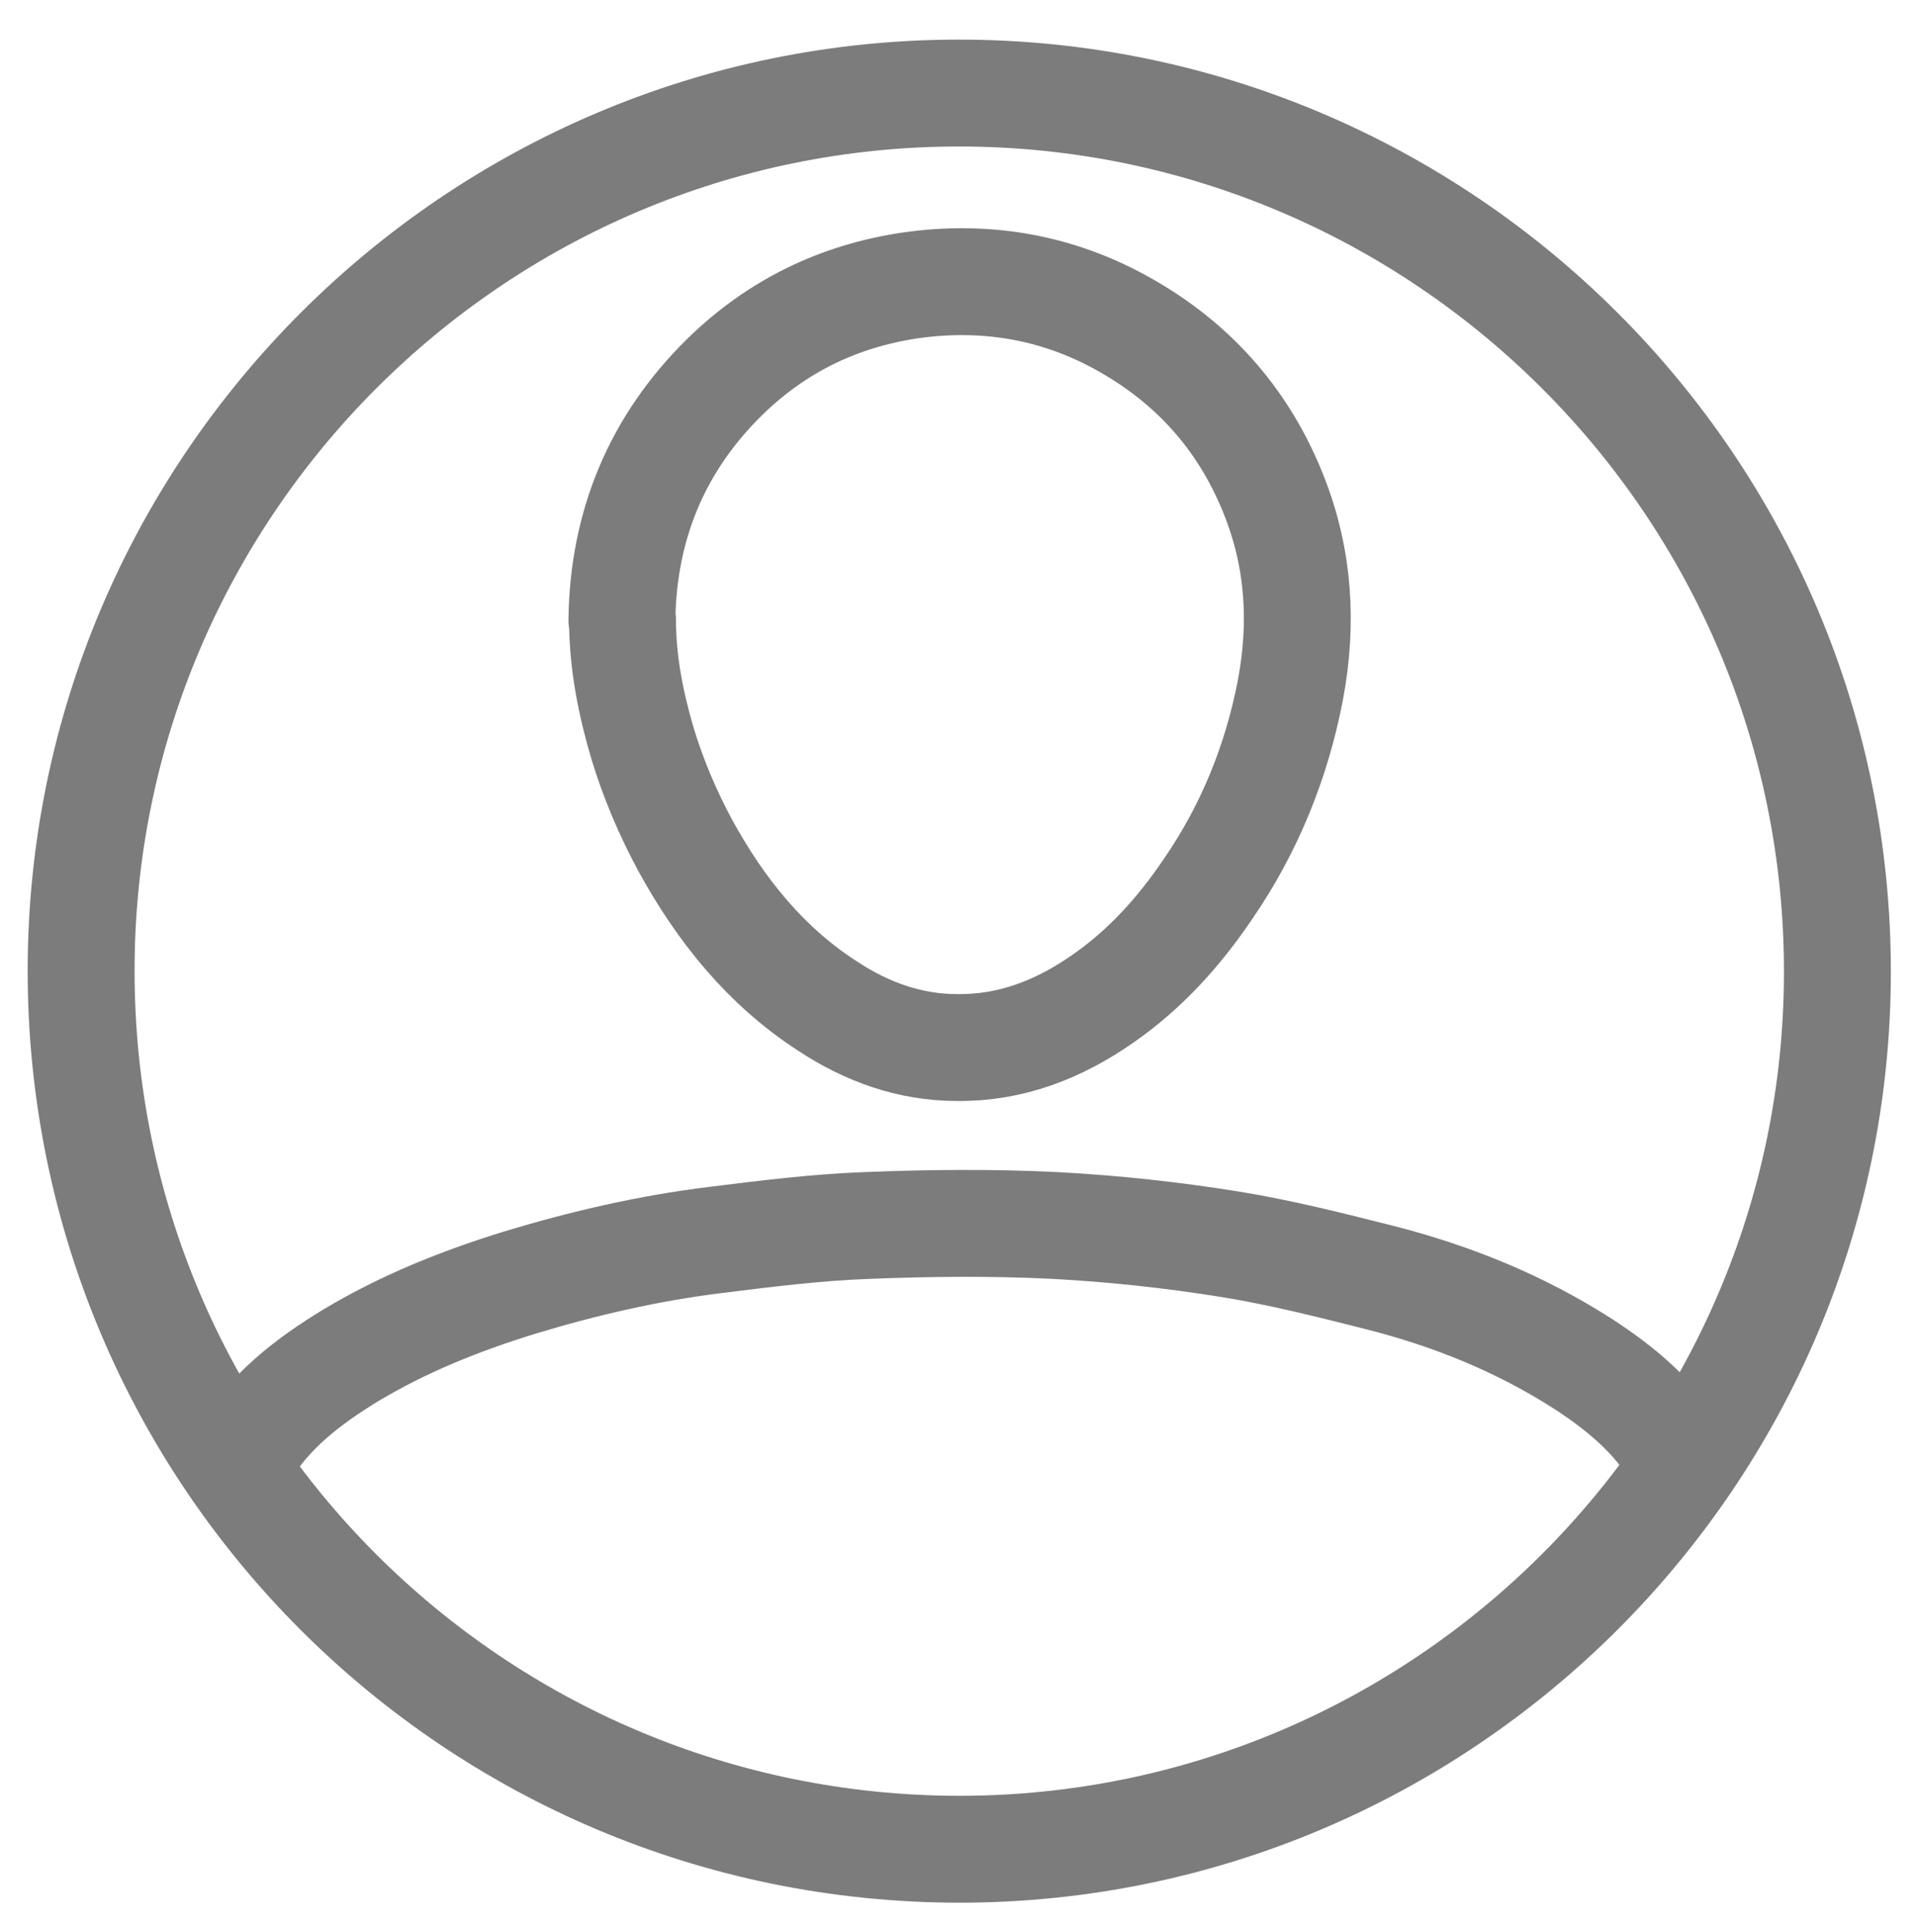
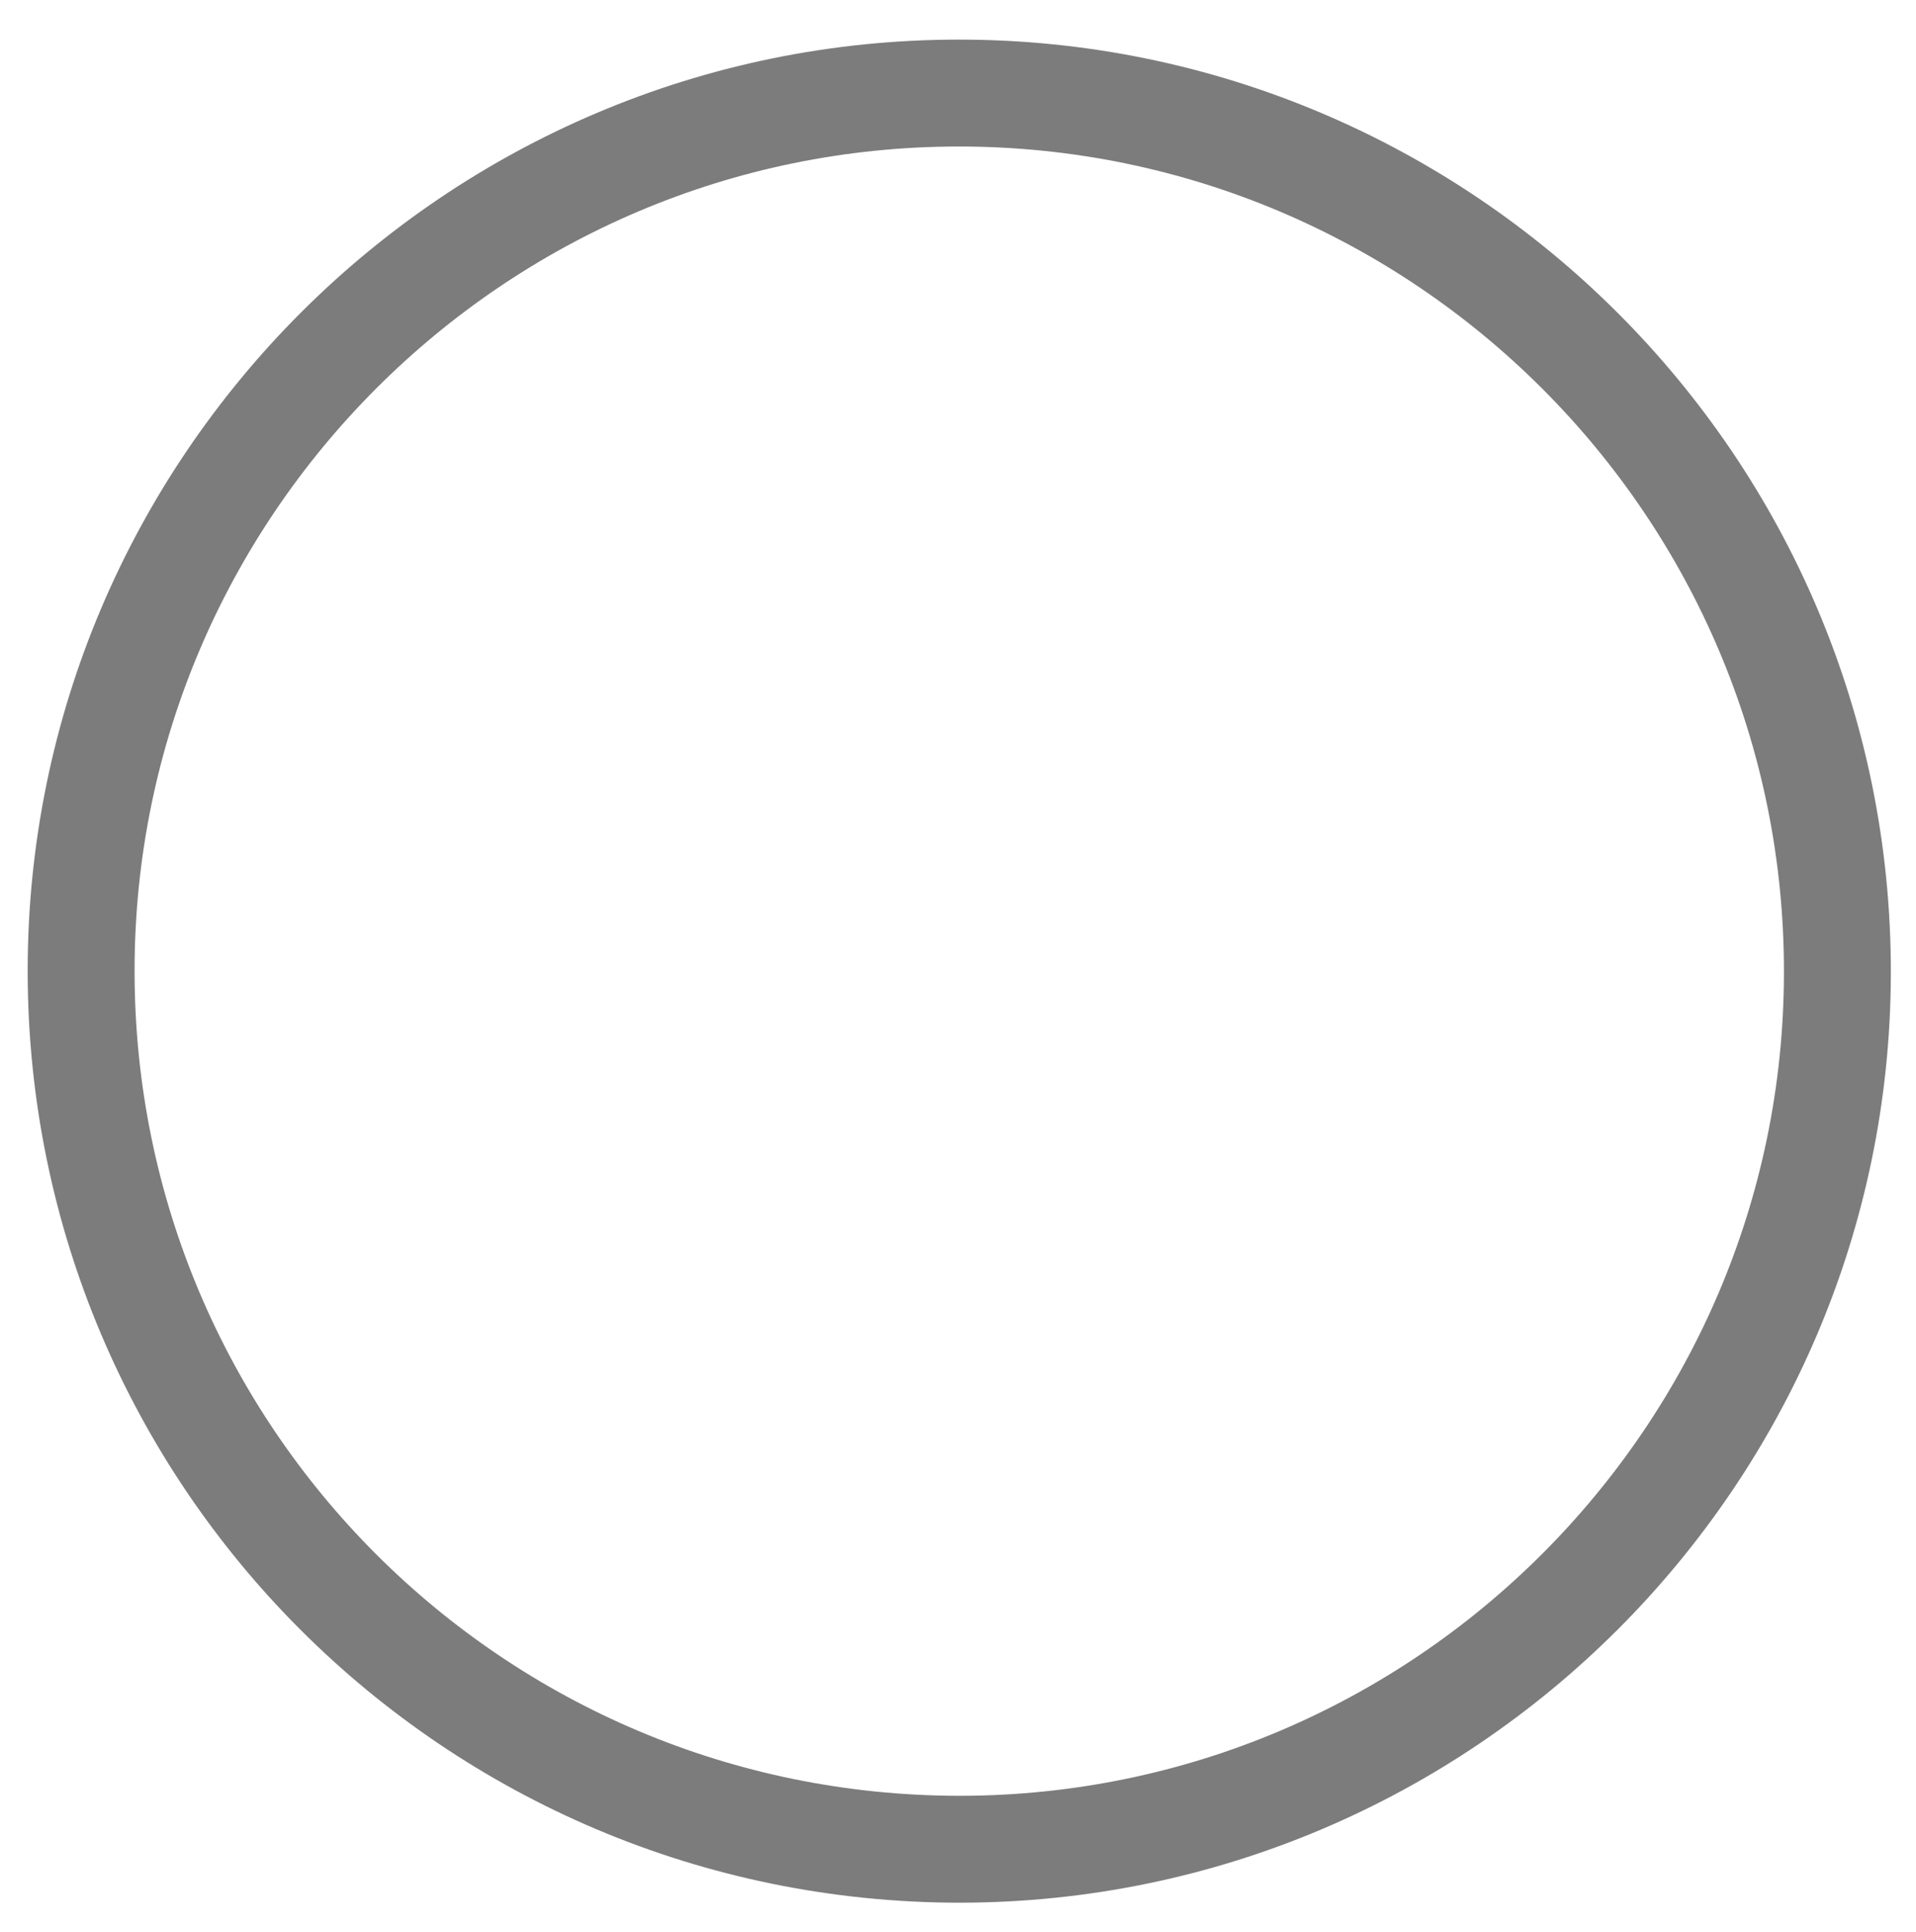
<svg xmlns="http://www.w3.org/2000/svg" id="_Слой_1" data-name="Слой 1" viewBox="0 0 30.47 30.72">
  <defs>
    <style> .cls-1 { fill: none; stroke: #7c7c7c; stroke-linecap: round; stroke-linejoin: round; stroke-width: 1.7px; } </style>
  </defs>
  <path class="cls-1" d="M1.29,15.44c0-7.69,6.26-13.96,13.96-13.96,7.69,0,13.99,6.26,13.97,14.01-.02,7.66-6.26,13.91-13.95,13.92-7.73,0-13.98-6.25-13.98-13.97Z" />
-   <path class="cls-1" d="M3.86,23.15c.42-.71,1.04-1.18,1.71-1.59,.85-.51,1.75-.87,2.69-1.16,1.02-.31,2.06-.55,3.12-.68,.8-.1,1.6-.2,2.4-.23,1-.04,2-.05,3,0,.93,.05,1.86,.15,2.79,.3,.8,.13,1.59,.33,2.38,.53,1.14,.29,2.23,.73,3.24,1.38,.58,.38,1.12,.82,1.49,1.45" />
-   <path class="cls-1" d="M9.89,9.86c.02-1.51,.56-2.81,1.64-3.87,.82-.8,1.8-1.28,2.94-1.45,1.25-.18,2.44,.04,3.53,.69,1.05,.62,1.81,1.51,2.26,2.65,.4,1.01,.46,2.04,.26,3.1-.22,1.14-.65,2.2-1.31,3.16-.46,.68-1,1.28-1.68,1.75-.69,.48-1.45,.78-2.31,.77-.75,0-1.44-.25-2.06-.66-.99-.64-1.7-1.53-2.26-2.55-.28-.52-.51-1.06-.68-1.62-.19-.64-.32-1.3-.32-1.97Z" />
+   <path class="cls-1" d="M9.89,9.86Z" />
</svg>